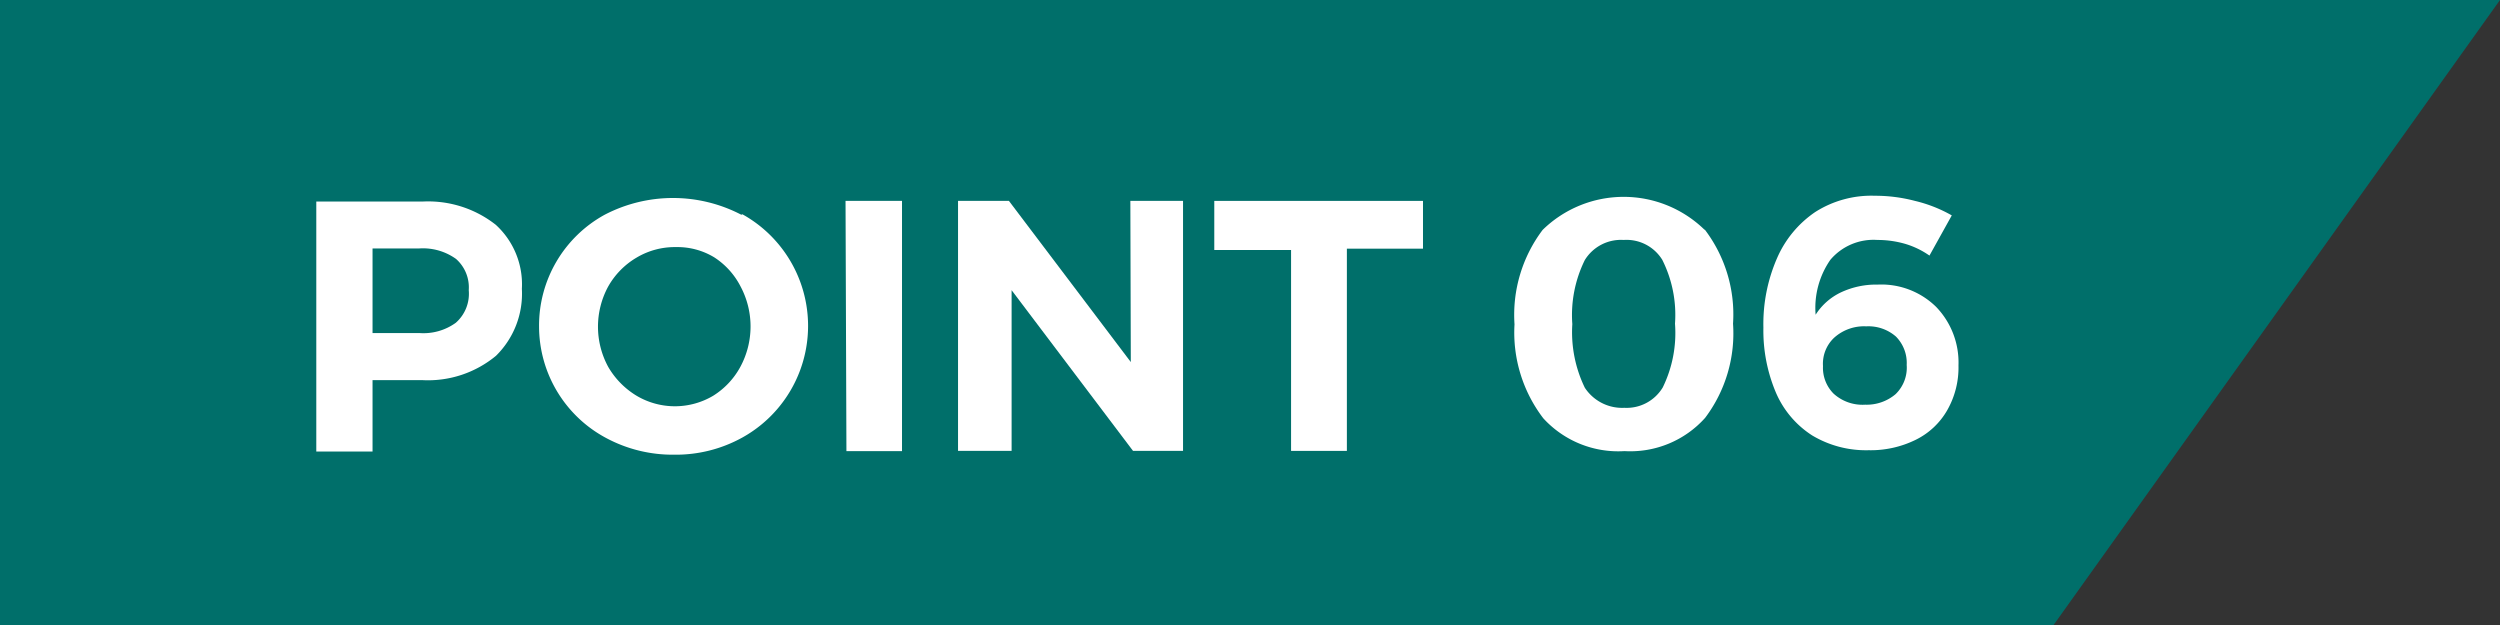
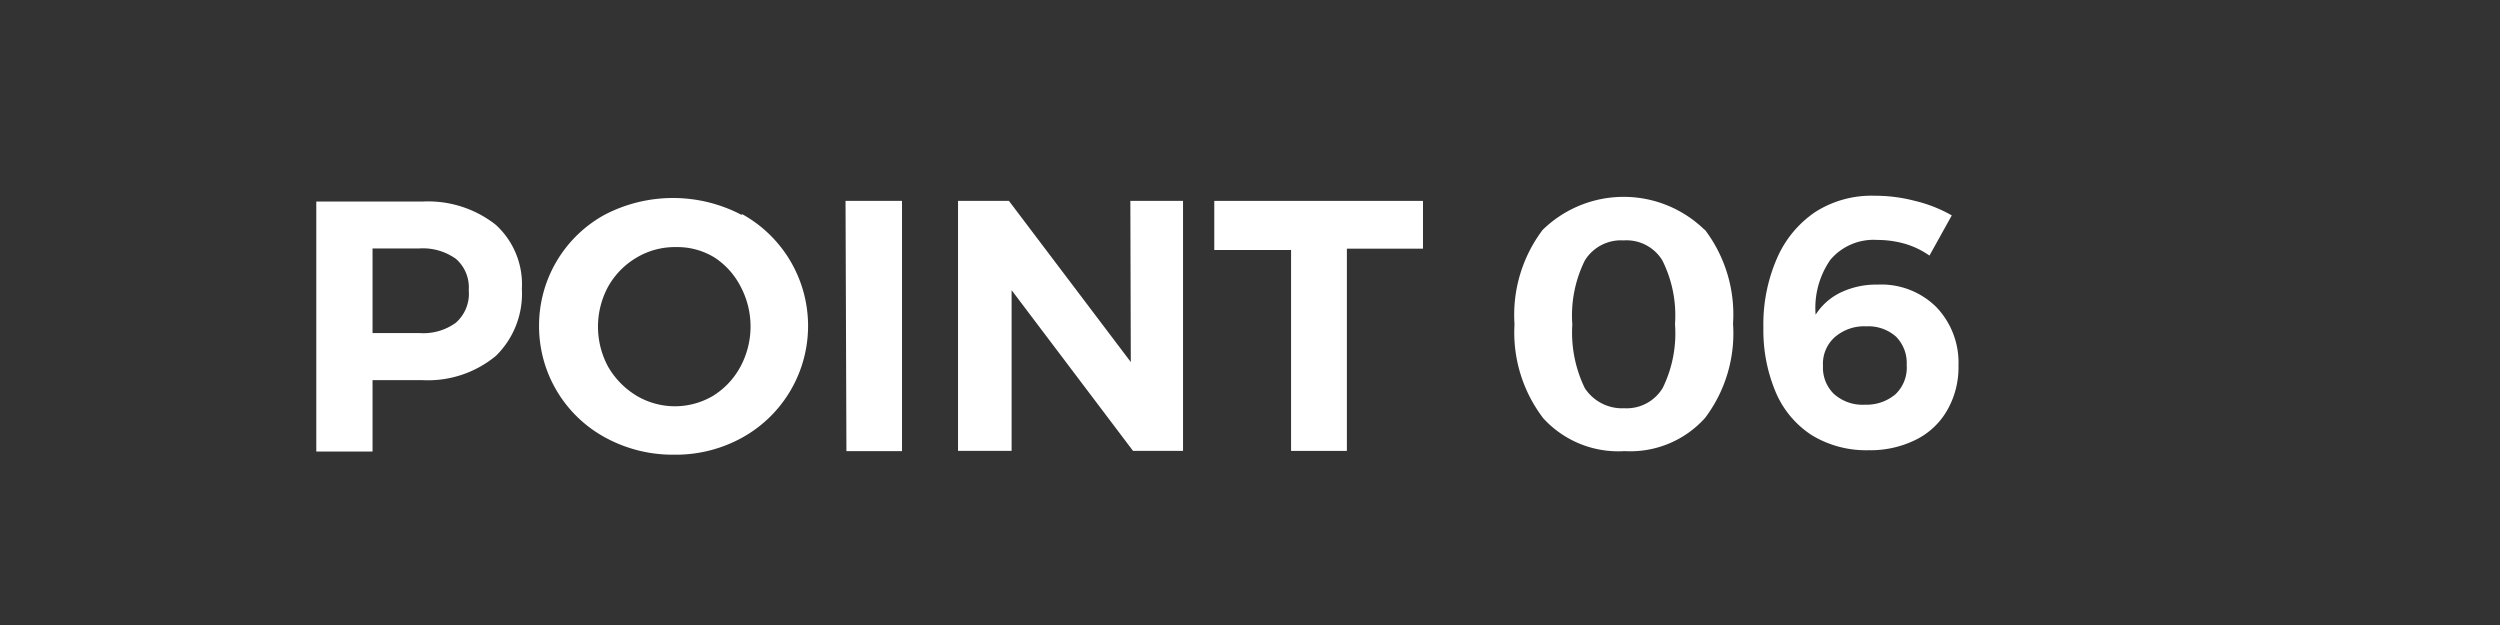
<svg xmlns="http://www.w3.org/2000/svg" viewBox="0 0 112 28">
  <rect x="0" y="0" width="112" height="28" fill="#333333" stroke="none" />
-   <path d="m92 28h-92v-28h112z" fill="#006f6a" />
  <g fill="#fff">
    <path d="m22.21 10.07a3.61 3.61 0 0 1 1.17 2.87 3.9 3.9 0 0 1 -1.16 3 4.77 4.77 0 0 1 -3.3 1.09h-2.23v3.2h-2.52v-11.2h4.75a4.9 4.9 0 0 1 3.29 1.04zm-1.79 4.39a1.73 1.73 0 0 0 .58-1.46 1.7 1.7 0 0 0 -.57-1.4 2.54 2.54 0 0 0 -1.64-.47h-2.1v3.79h2.09a2.47 2.47 0 0 0 1.64-.46z" />
    <path d="m33.26 9.6a5.72 5.72 0 0 1 0 10 6.14 6.14 0 0 1 -3.05.77 6.3 6.3 0 0 1 -3.06-.75 5.67 5.67 0 0 1 -3-5 5.66 5.66 0 0 1 2.94-5 6.62 6.62 0 0 1 6.12 0zm-4.74 1.94a3.49 3.49 0 0 0 -1.27 1.29 3.77 3.77 0 0 0 0 3.61 3.65 3.65 0 0 0 1.27 1.29 3.36 3.36 0 0 0 3.43 0 3.47 3.47 0 0 0 1.22-1.3 3.81 3.81 0 0 0 0-3.61 3.39 3.39 0 0 0 -1.17-1.29 3.18 3.18 0 0 0 -1.71-.46 3.34 3.34 0 0 0 -1.77.47z" />
    <path d="m37.88 9h2.53v11.21h-2.49z" />
    <path d="m50.64 9h2.36v11.2h-2.24l-5.44-7.2v7.2h-2.4v-11.2h2.28l5.46 7.22z" />
    <path d="m54.4 9h9.35v2.14h-3.41v9.06h-2.5v-9h-3.44z" />
-     <path d="m76.37 10.28a6.28 6.28 0 0 1 1.27 4.22 6.29 6.29 0 0 1 -1.25 4.22 4.5 4.5 0 0 1 -3.61 1.49 4.55 4.55 0 0 1 -3.64-1.47 6.32 6.32 0 0 1 -1.29-4.21 6.32 6.32 0 0 1 1.26-4.23 5.19 5.19 0 0 1 7.26 0zm-5.37 1.37a5.56 5.56 0 0 0 -.56 2.87 5.69 5.69 0 0 0 .56 2.85 2 2 0 0 0 1.77.9 1.89 1.89 0 0 0 1.72-.91 5.55 5.55 0 0 0 .55-2.86 5.5 5.5 0 0 0 -.57-2.86 1.88 1.88 0 0 0 -1.73-.89 1.9 1.9 0 0 0 -1.74.9z" />
+     <path d="m76.37 10.28a6.28 6.28 0 0 1 1.27 4.22 6.29 6.29 0 0 1 -1.25 4.22 4.5 4.5 0 0 1 -3.61 1.49 4.55 4.55 0 0 1 -3.64-1.47 6.32 6.32 0 0 1 -1.29-4.21 6.32 6.32 0 0 1 1.26-4.23 5.19 5.19 0 0 1 7.26 0m-5.37 1.37a5.56 5.56 0 0 0 -.56 2.87 5.69 5.69 0 0 0 .56 2.85 2 2 0 0 0 1.77.9 1.89 1.89 0 0 0 1.72-.91 5.55 5.55 0 0 0 .55-2.86 5.5 5.5 0 0 0 -.57-2.86 1.88 1.88 0 0 0 -1.73-.89 1.9 1.9 0 0 0 -1.74.9z" />
    <path d="m85.37 10.93a4.46 4.46 0 0 0 -1.26-.18 2.53 2.53 0 0 0 -2.11.89 3.77 3.77 0 0 0 -.66 2.46 2.73 2.73 0 0 1 1.13-1 3.71 3.71 0 0 1 1.65-.35 3.5 3.5 0 0 1 2.62 1 3.59 3.59 0 0 1 1 2.62 3.86 3.86 0 0 1 -.5 2 3.3 3.3 0 0 1 -1.41 1.33 4.57 4.57 0 0 1 -2.12.47 4.69 4.69 0 0 1 -2.52-.66 4.28 4.28 0 0 1 -1.62-1.9 7.12 7.12 0 0 1 -.57-2.93 7.38 7.38 0 0 1 .61-3.11 4.8 4.8 0 0 1 1.71-2.07 4.68 4.68 0 0 1 2.68-.73 7 7 0 0 1 1.79.23 6.24 6.24 0 0 1 1.65.65l-1 1.8a3.77 3.77 0 0 0 -1.07-.52zm-3.2 4.2a1.6 1.6 0 0 0 -.5 1.27 1.64 1.64 0 0 0 .47 1.23 1.92 1.92 0 0 0 1.42.5 2 2 0 0 0 1.36-.47 1.65 1.65 0 0 0 .5-1.31 1.68 1.68 0 0 0 -.48-1.27 1.87 1.87 0 0 0 -1.33-.46 2 2 0 0 0 -1.44.51z" />
  </g>
</svg>